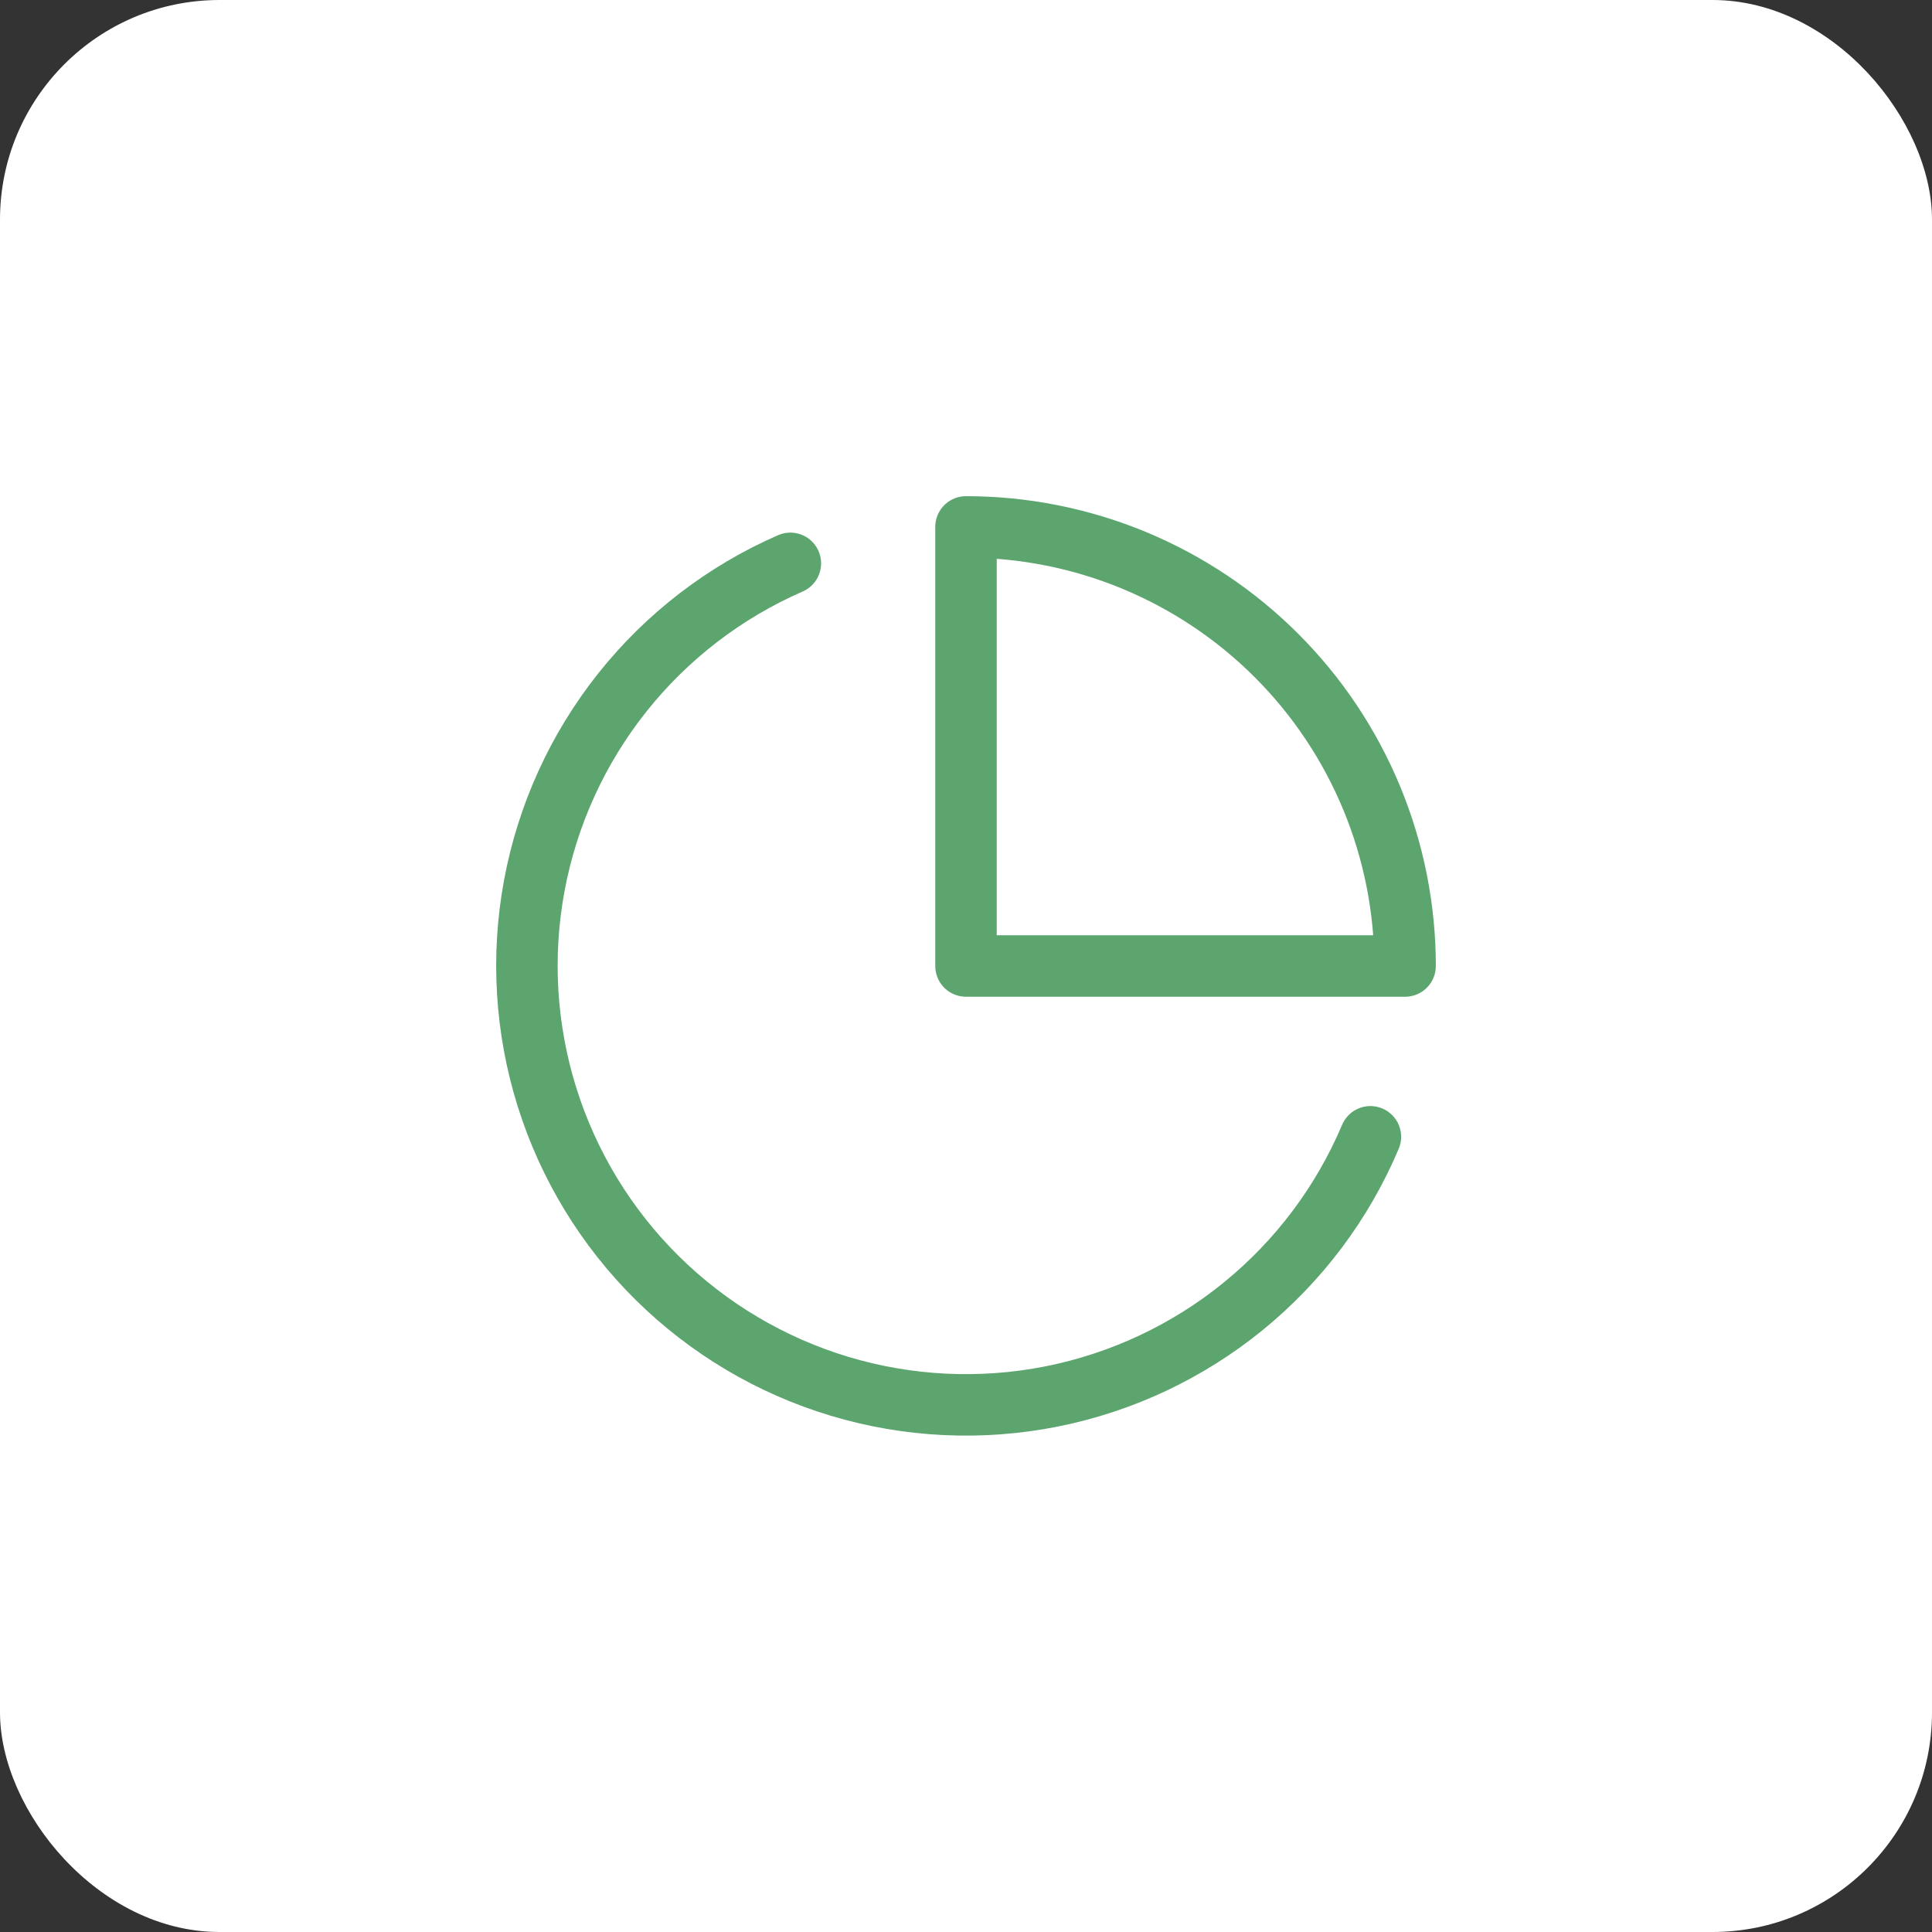
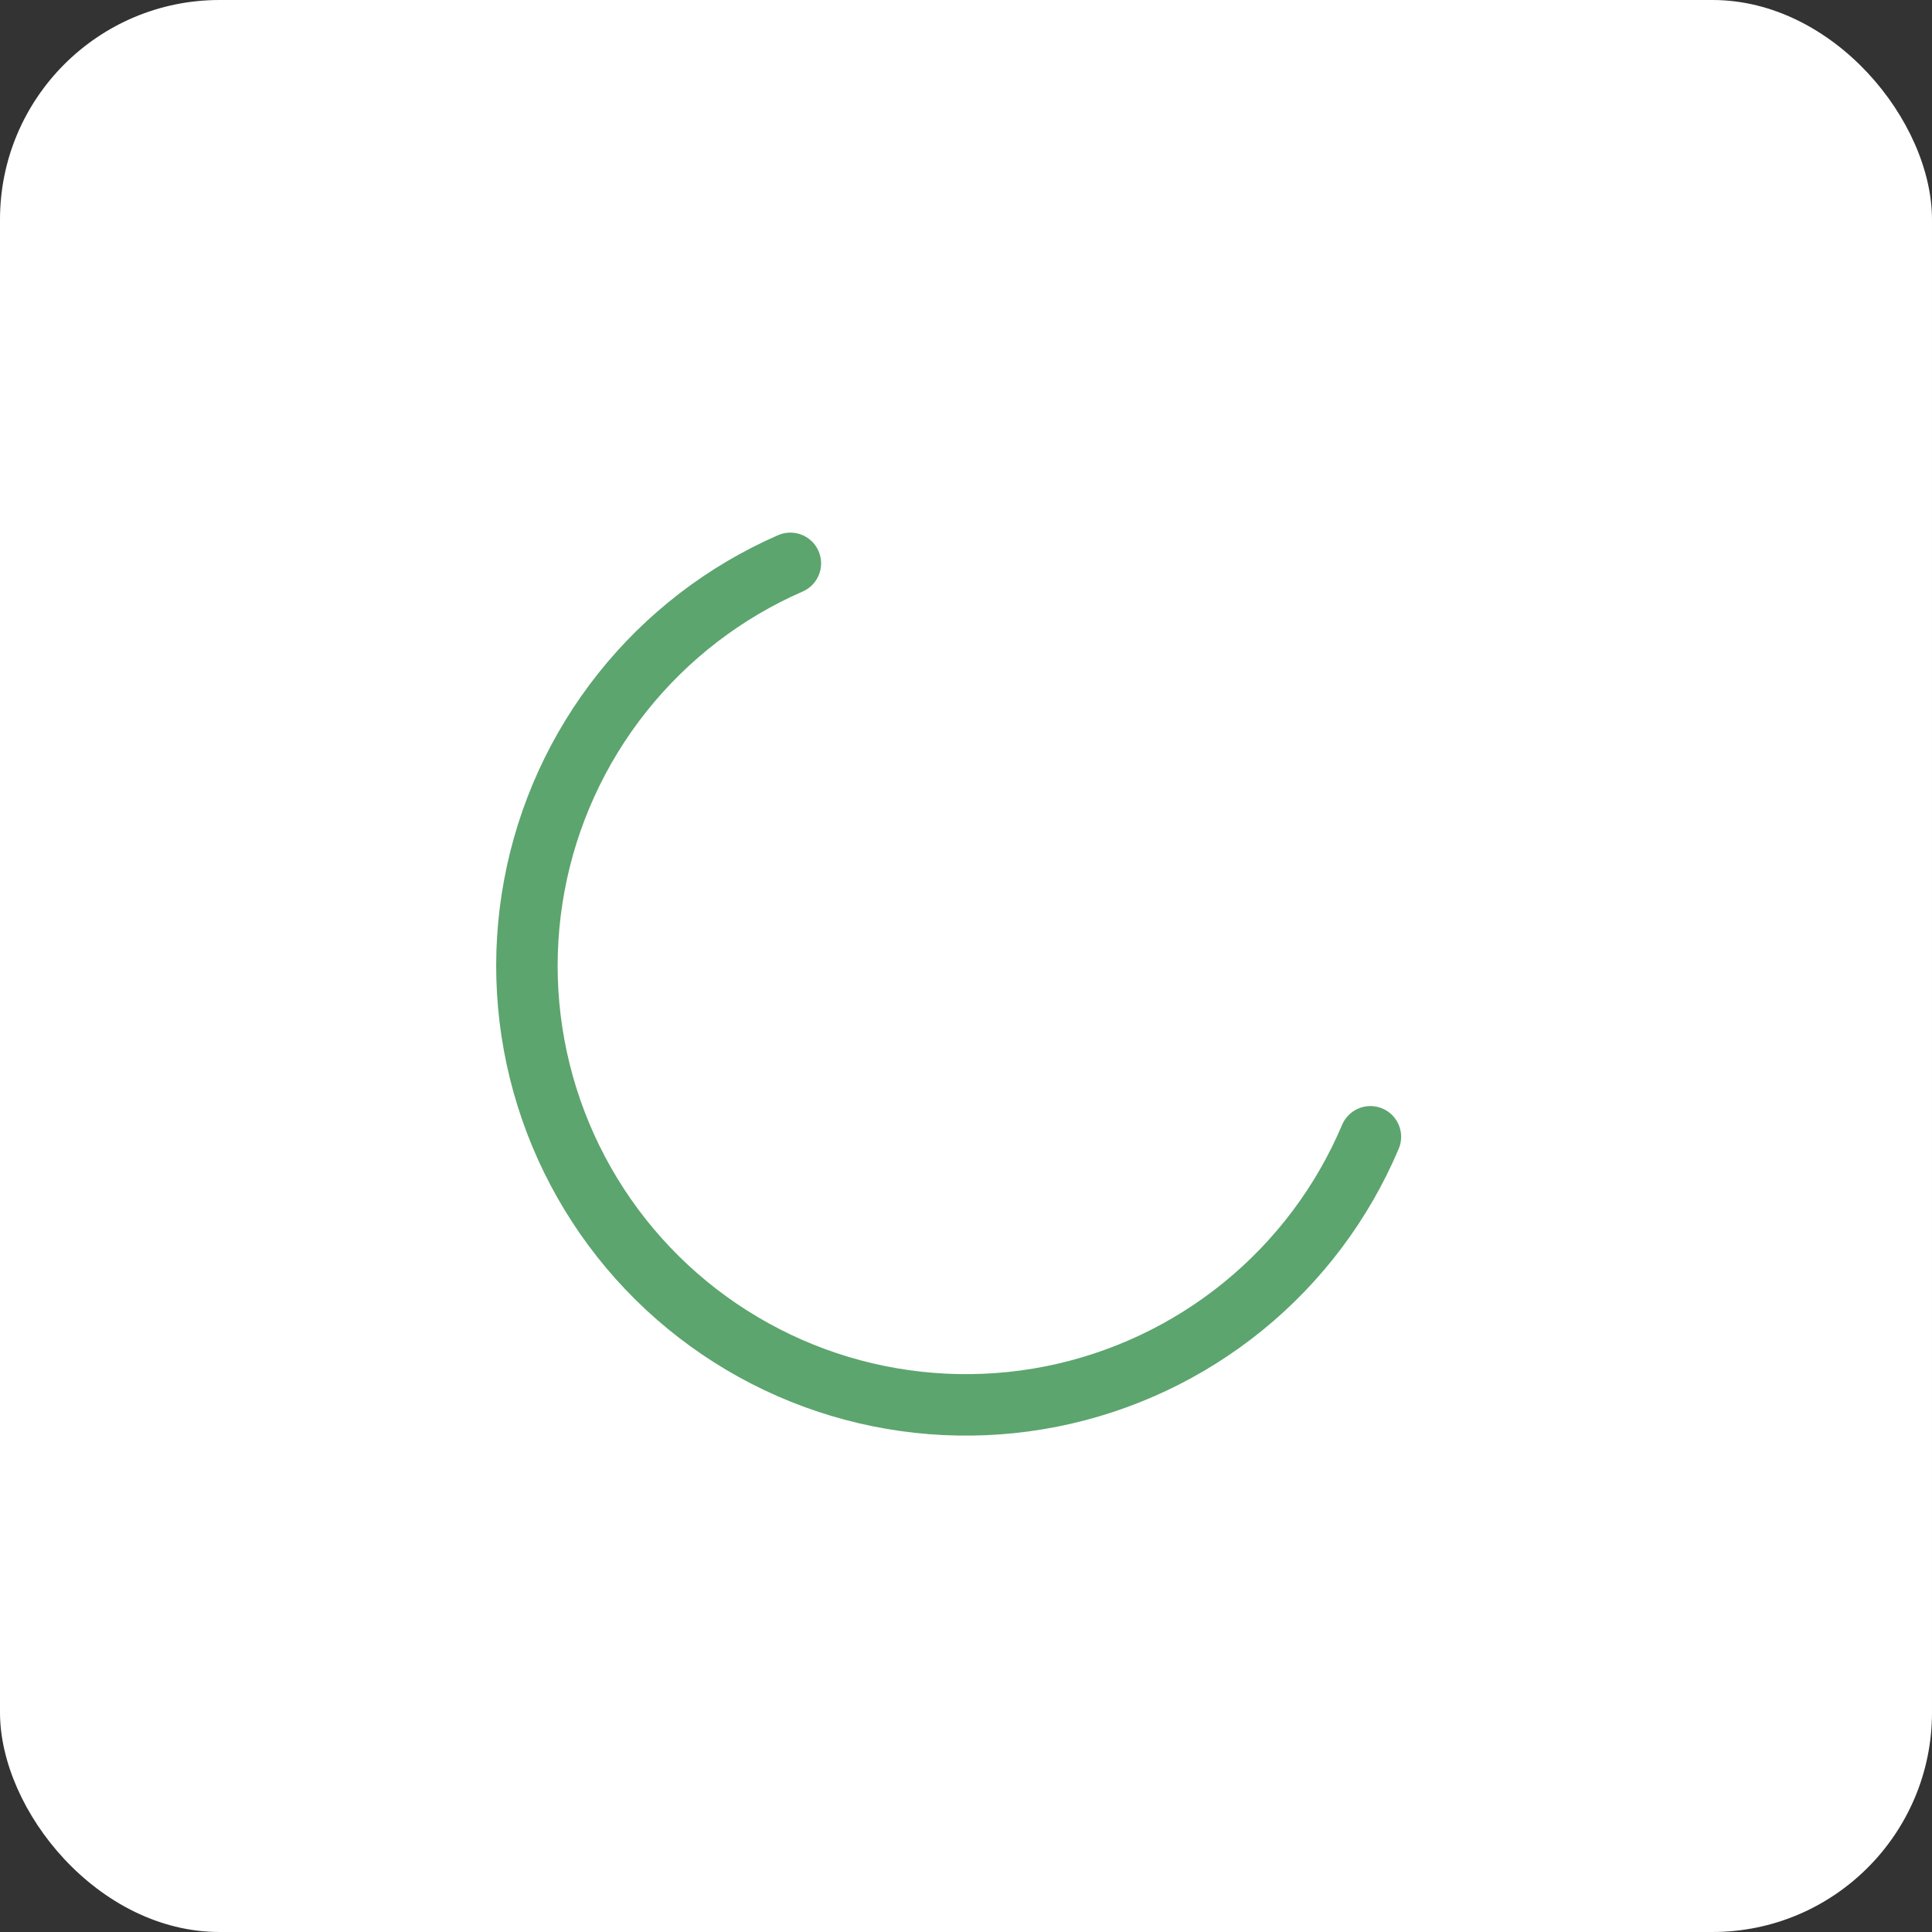
<svg xmlns="http://www.w3.org/2000/svg" width="44" height="44" viewBox="0 0 44 44" fill="none">
  <rect x="0" y="0" width="44" height="44" fill="#333333" stroke="none" />
  <rect width="44" height="44" rx="5" fill="white" />
  <path d="M31.21 25.89C30.574 27.395 29.579 28.72 28.312 29.751C27.045 30.782 25.545 31.487 23.942 31.805C22.34 32.122 20.684 32.042 19.12 31.572C17.556 31.101 16.131 30.255 14.969 29.107C13.807 27.958 12.945 26.543 12.457 24.984C11.969 23.425 11.87 21.77 12.169 20.165C12.468 18.559 13.155 17.051 14.172 15.772C15.189 14.493 16.503 13.483 18 12.83" stroke="#5CA56E" stroke-width="1.4" stroke-linecap="round" stroke-linejoin="round" />
-   <path d="M32 22C32 20.687 31.741 19.386 31.239 18.173C30.736 16.96 30 15.857 29.071 14.929C28.142 14 27.04 13.264 25.827 12.761C24.614 12.259 23.313 12 22 12V22H32Z" stroke="#5CA56E" stroke-width="1.4" stroke-linecap="round" stroke-linejoin="round" />
</svg>